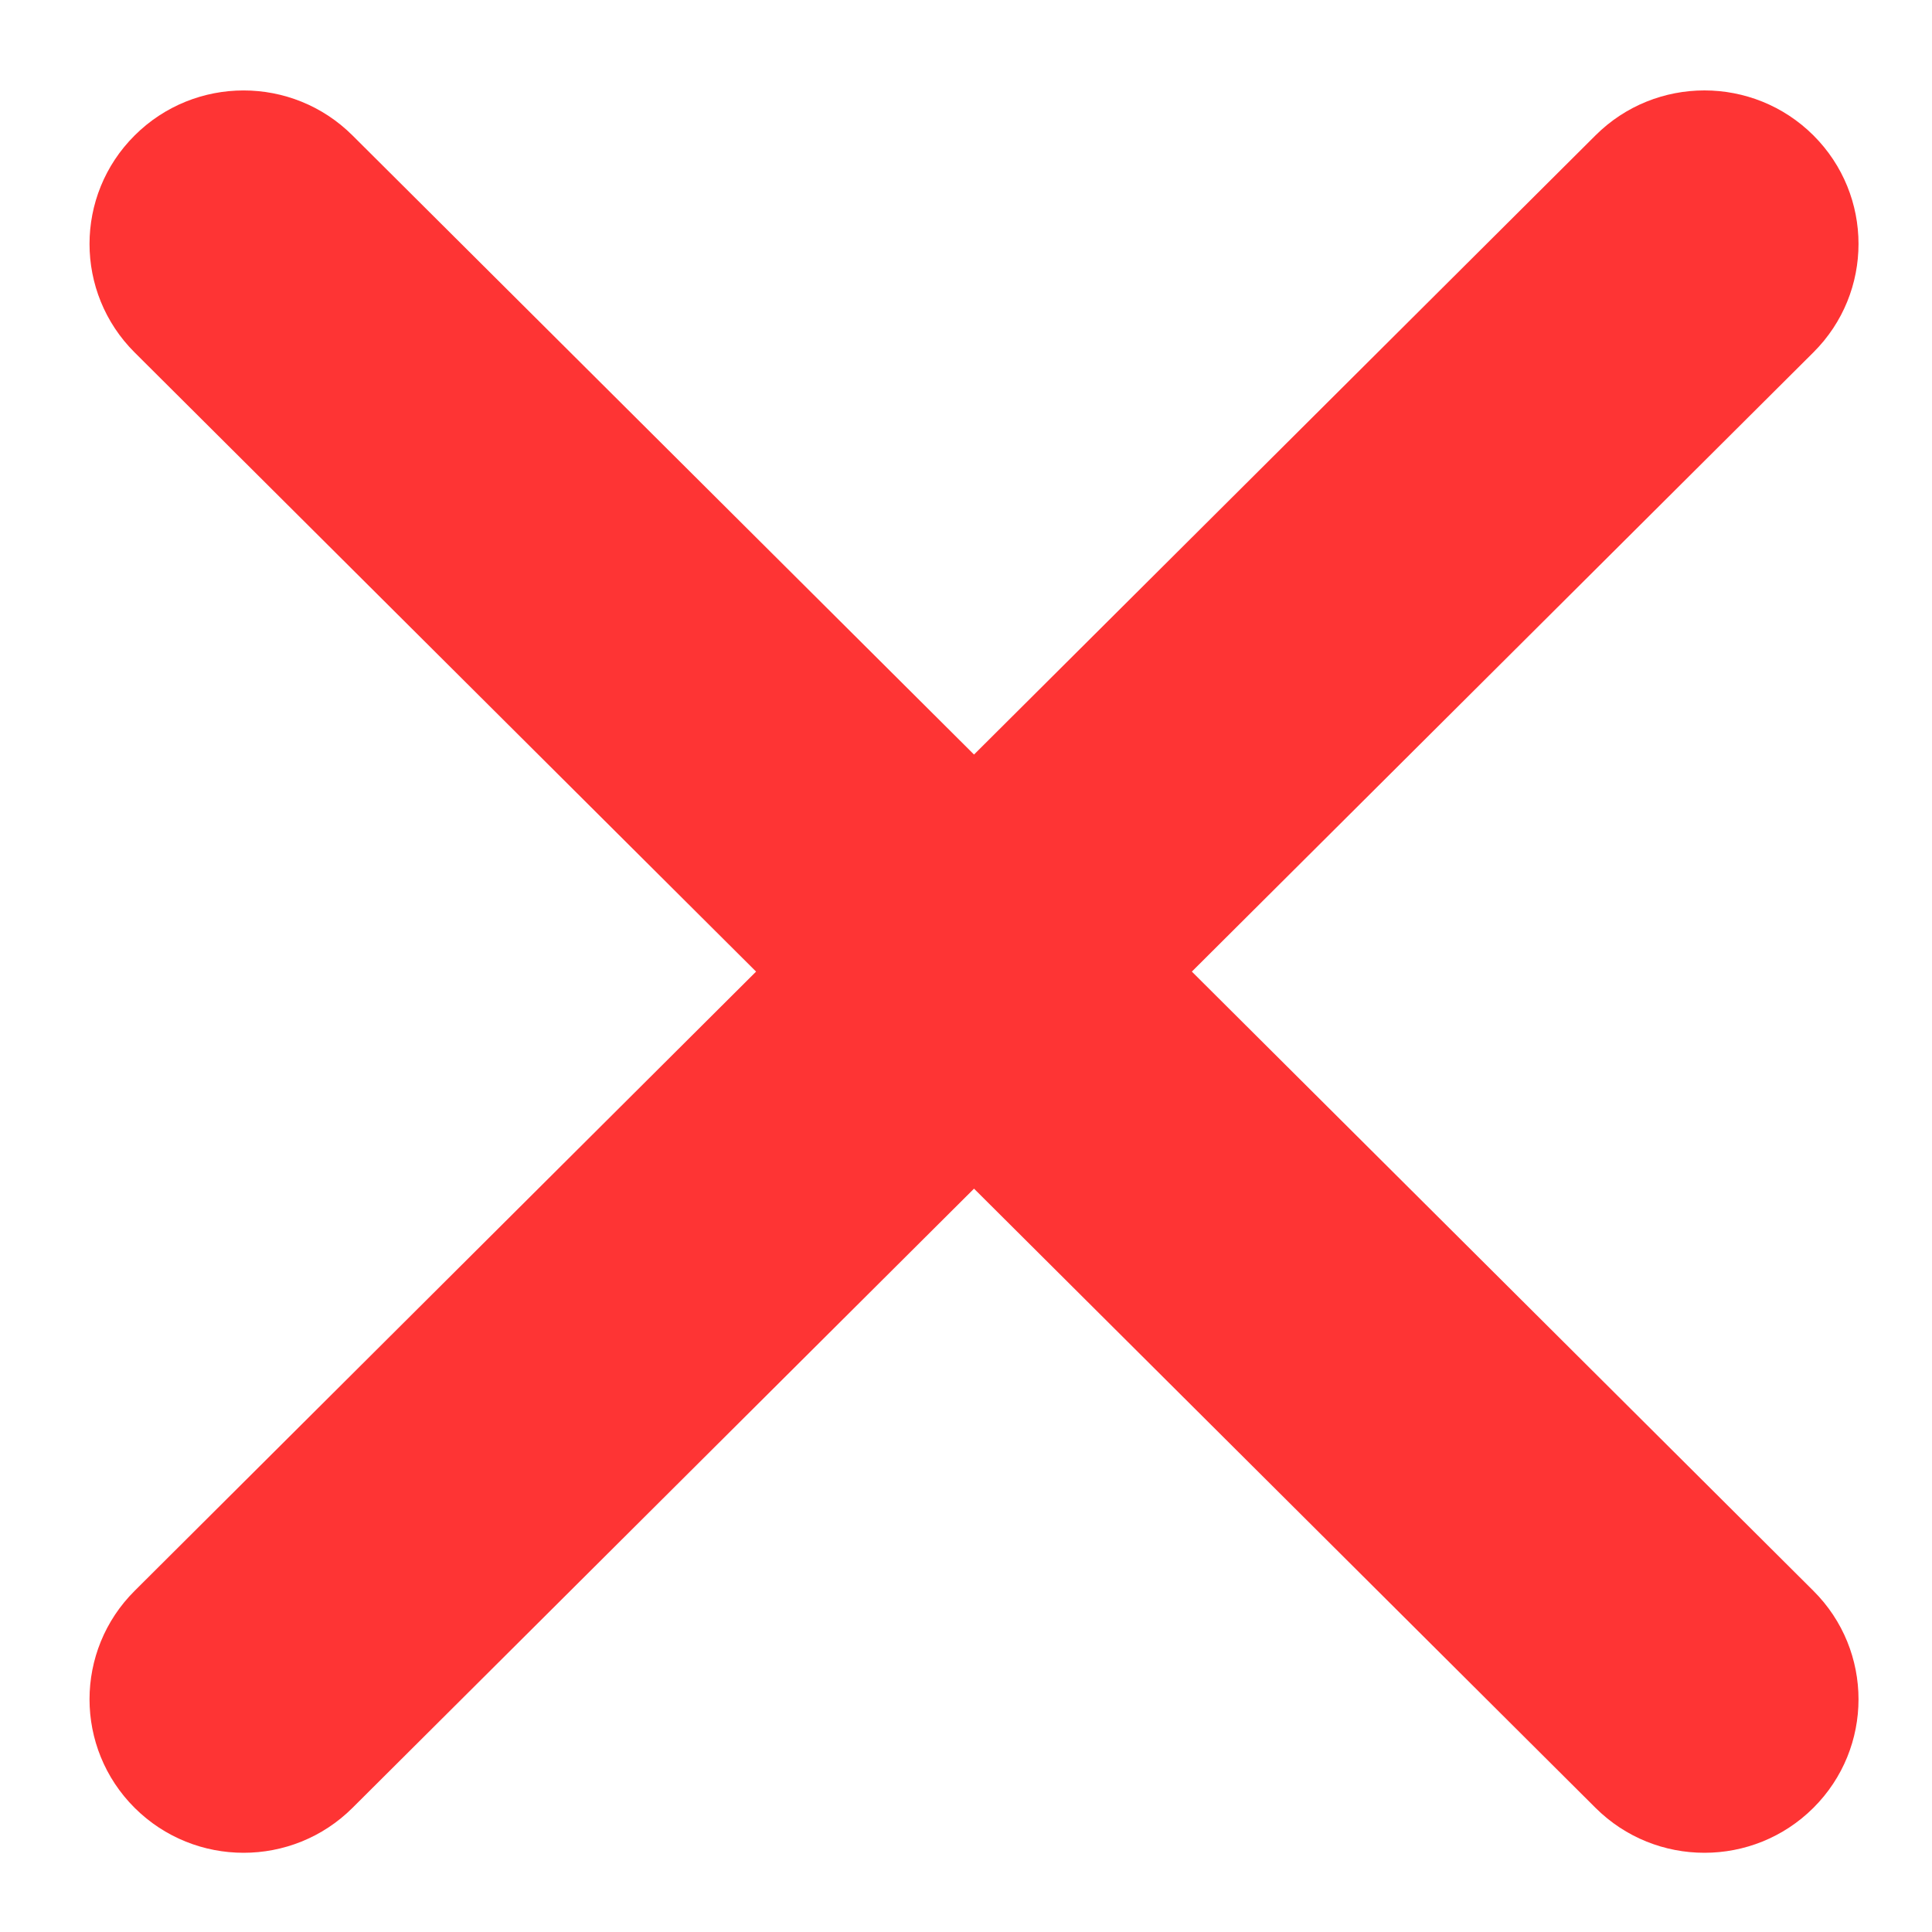
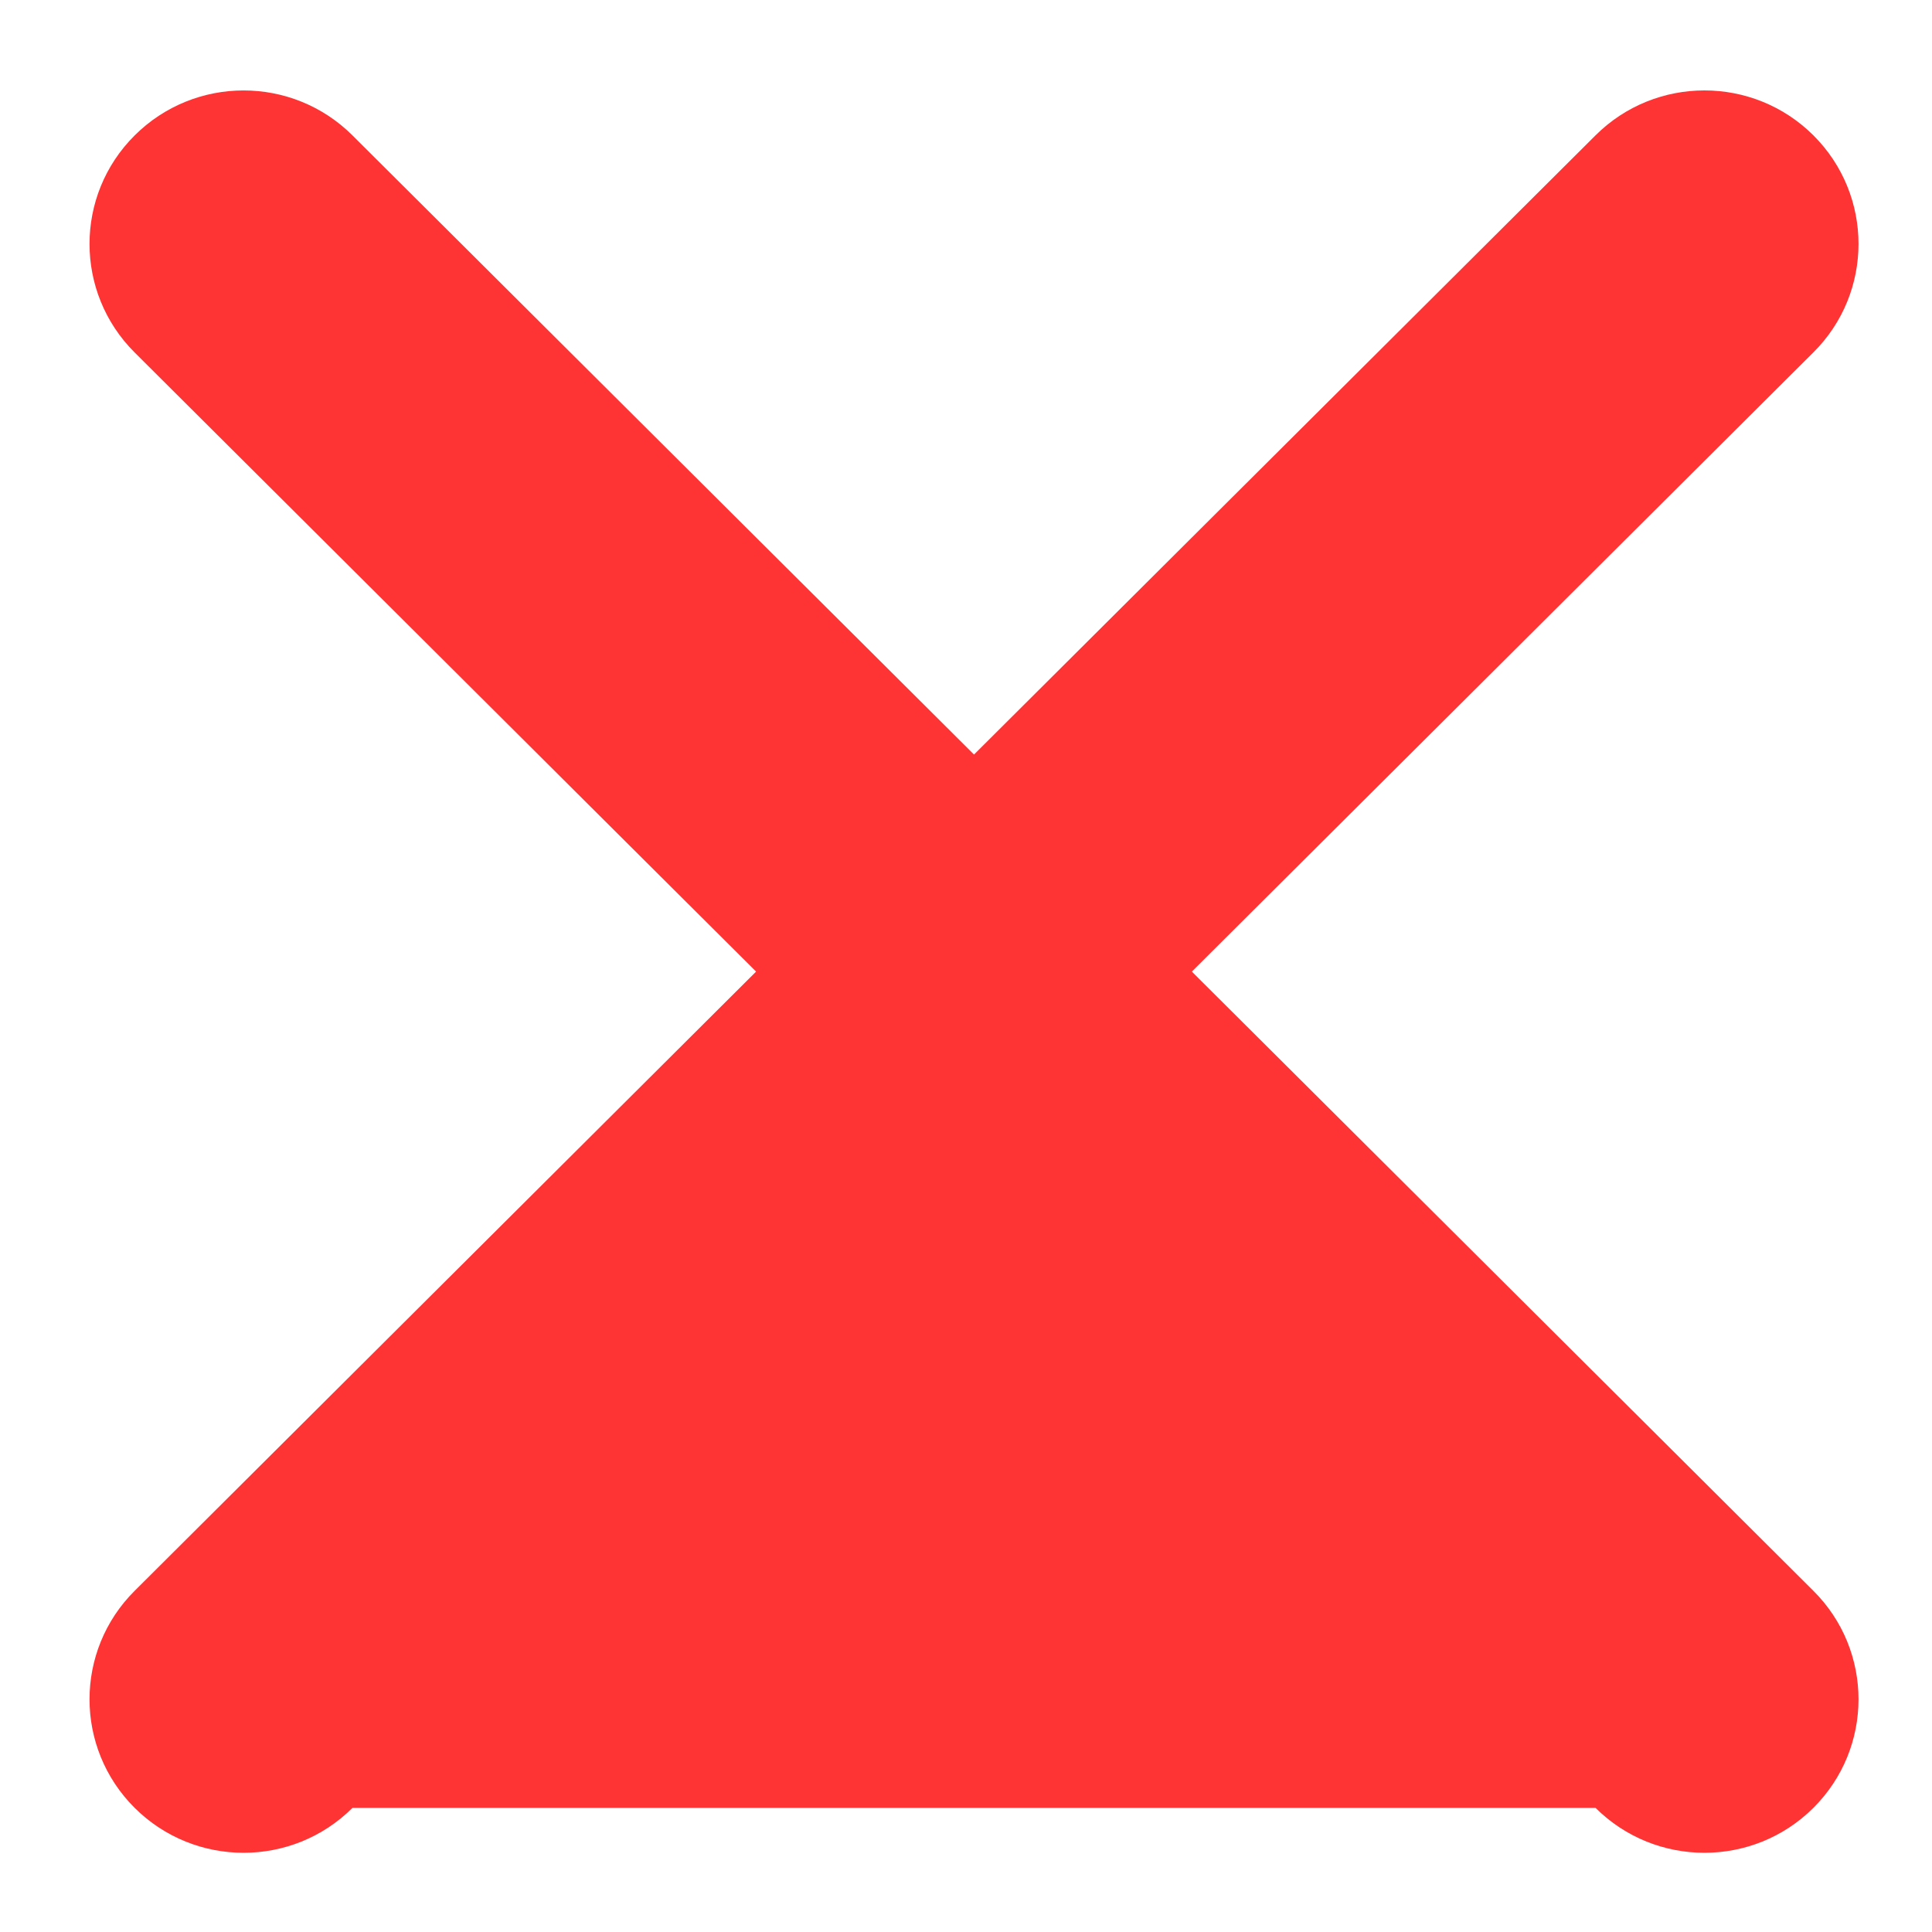
<svg xmlns="http://www.w3.org/2000/svg" width="20" height="20" viewBox="0 0 20 20" fill="none">
-   <path fill-rule="evenodd" clip-rule="evenodd" d="M18.772 3.648C19.395 3.028 19.395 2.022 18.772 1.401C18.149 0.781 17.139 0.781 16.517 1.401L10.083 7.811L3.649 1.402C3.026 0.781 2.017 0.781 1.394 1.402C0.771 2.022 0.771 3.028 1.394 3.649L7.827 10.058L1.394 16.468C0.771 17.088 0.771 18.094 1.394 18.715C2.017 19.335 3.026 19.335 3.649 18.715L10.083 12.305L16.517 18.715C17.139 19.335 18.149 19.335 18.772 18.715C19.395 18.094 19.395 17.088 18.772 16.468L12.338 10.058L18.772 3.648Z" fill="#FE3434" />
+   <path fill-rule="evenodd" clip-rule="evenodd" d="M18.772 3.648C19.395 3.028 19.395 2.022 18.772 1.401C18.149 0.781 17.139 0.781 16.517 1.401L10.083 7.811L3.649 1.402C3.026 0.781 2.017 0.781 1.394 1.402C0.771 2.022 0.771 3.028 1.394 3.649L7.827 10.058L1.394 16.468C0.771 17.088 0.771 18.094 1.394 18.715C2.017 19.335 3.026 19.335 3.649 18.715L16.517 18.715C17.139 19.335 18.149 19.335 18.772 18.715C19.395 18.094 19.395 17.088 18.772 16.468L12.338 10.058L18.772 3.648Z" fill="#FE3434" />
</svg>